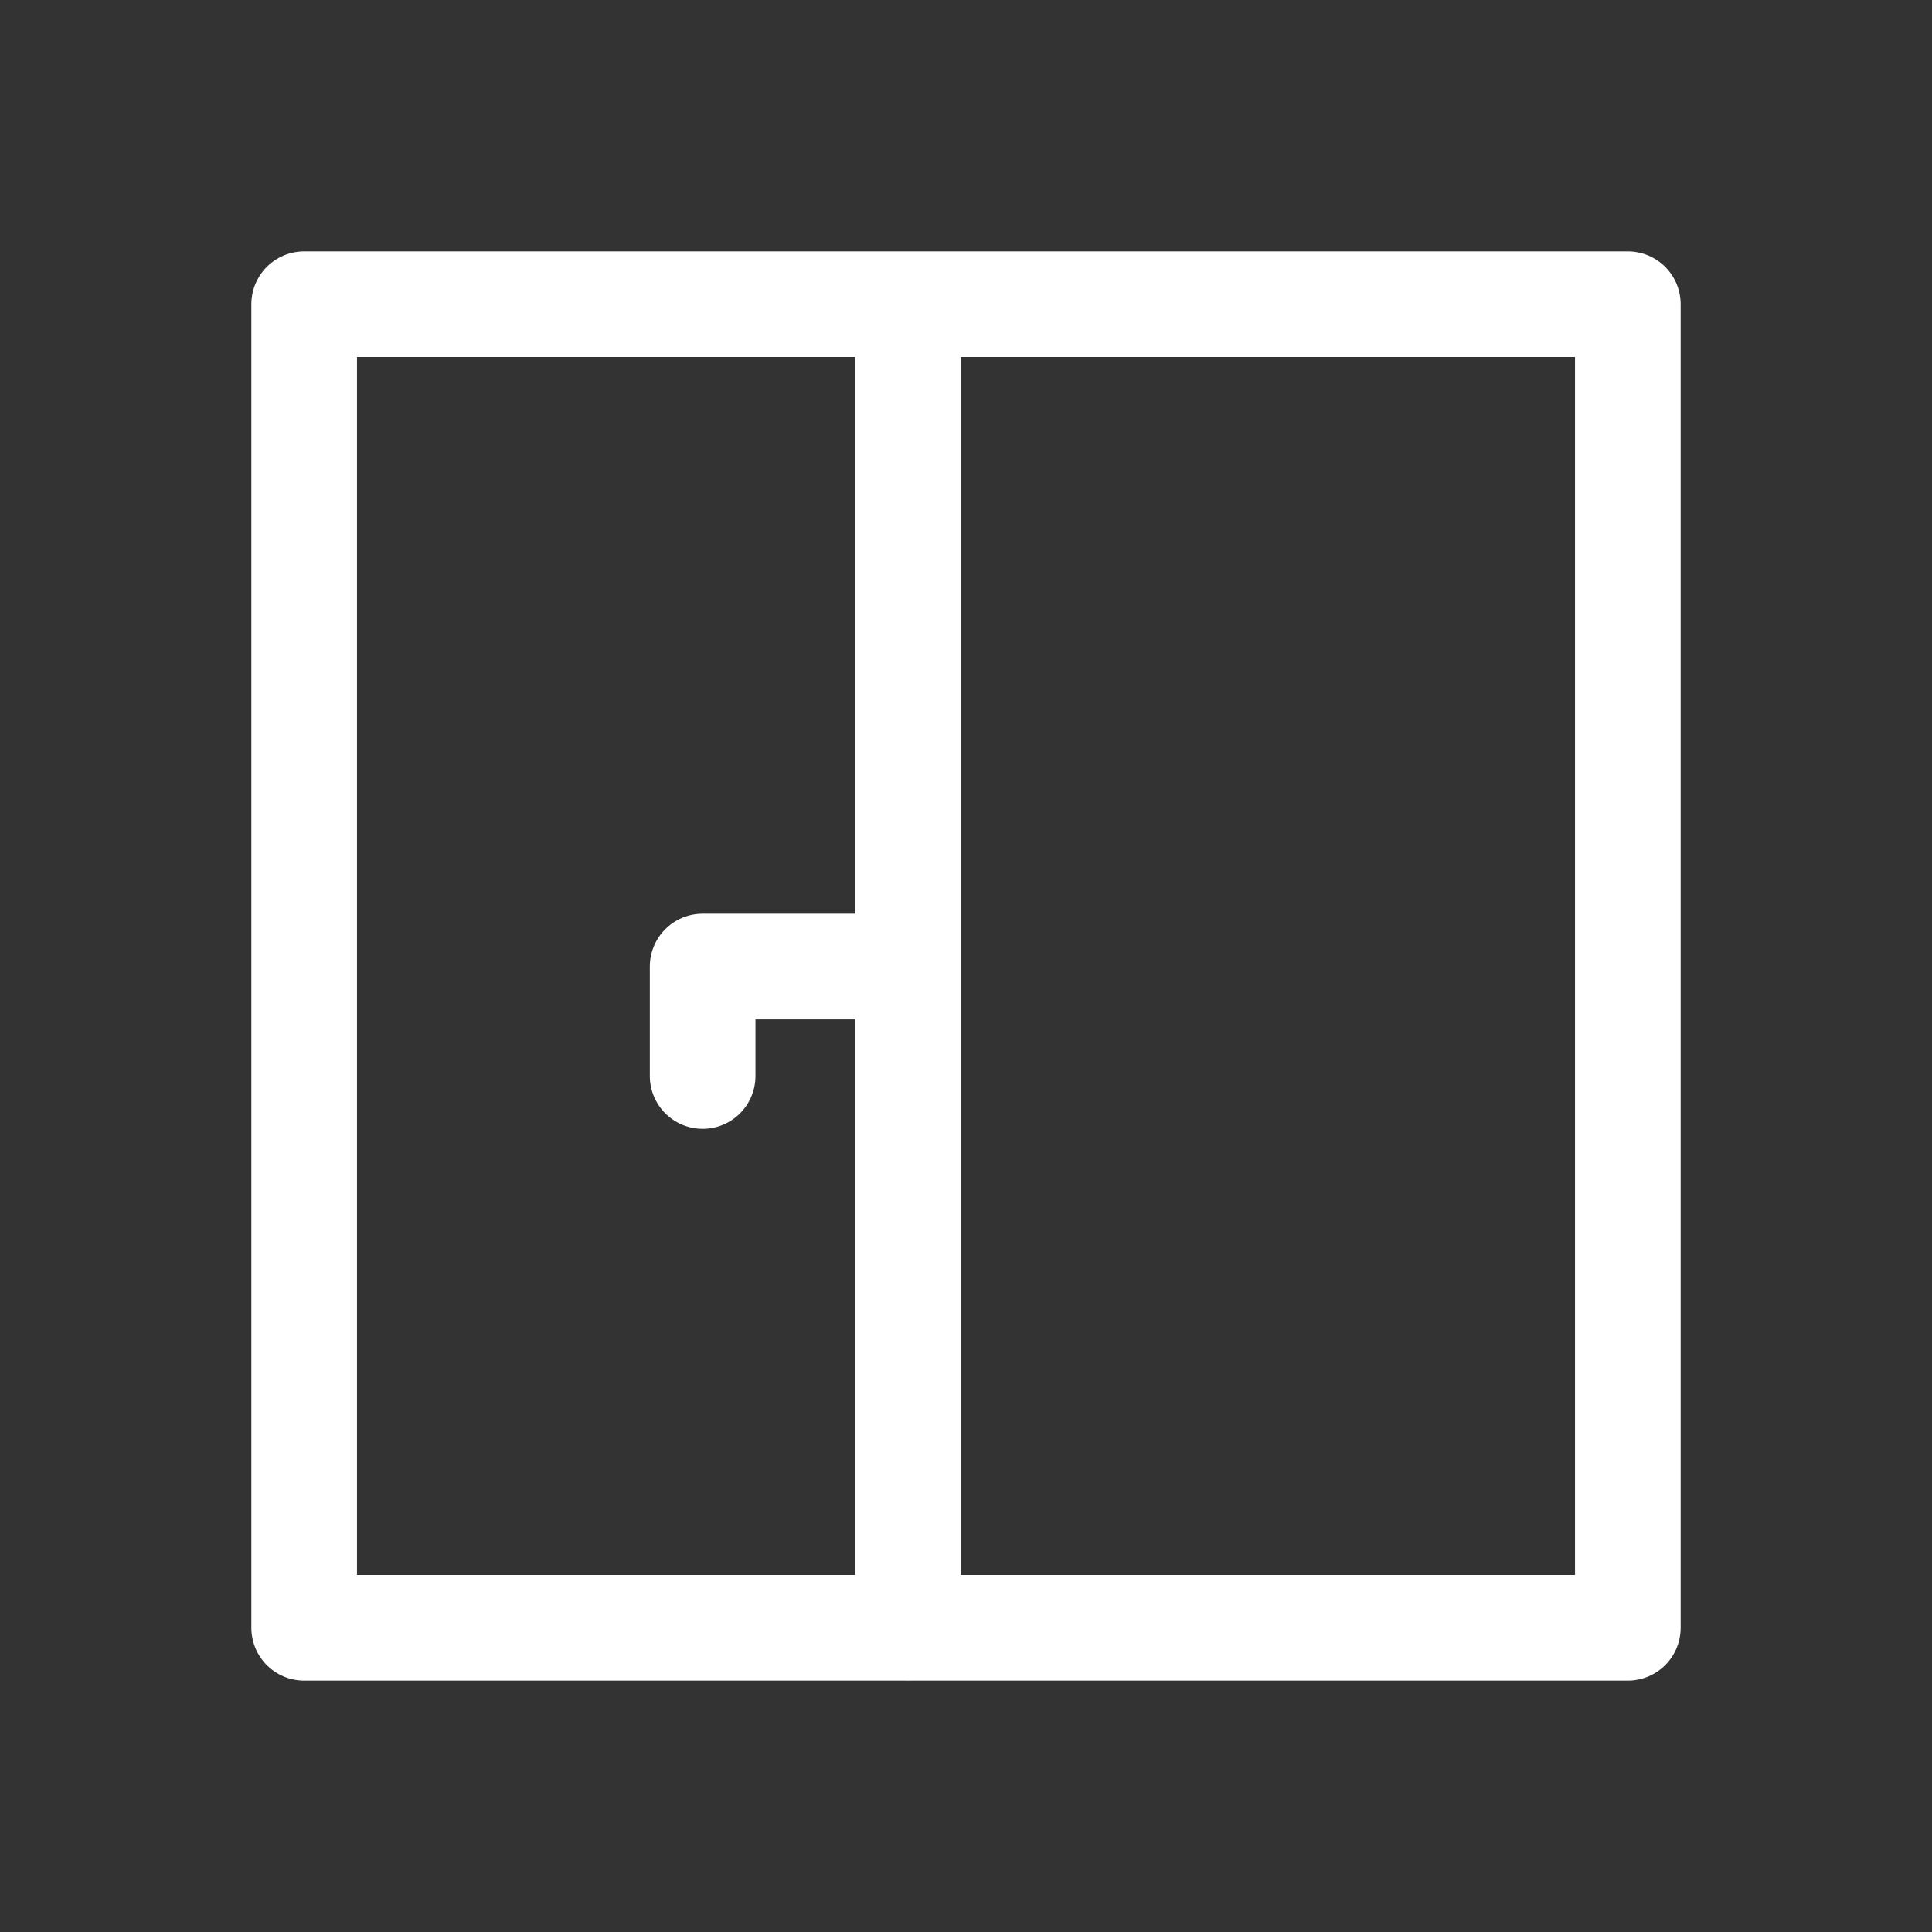
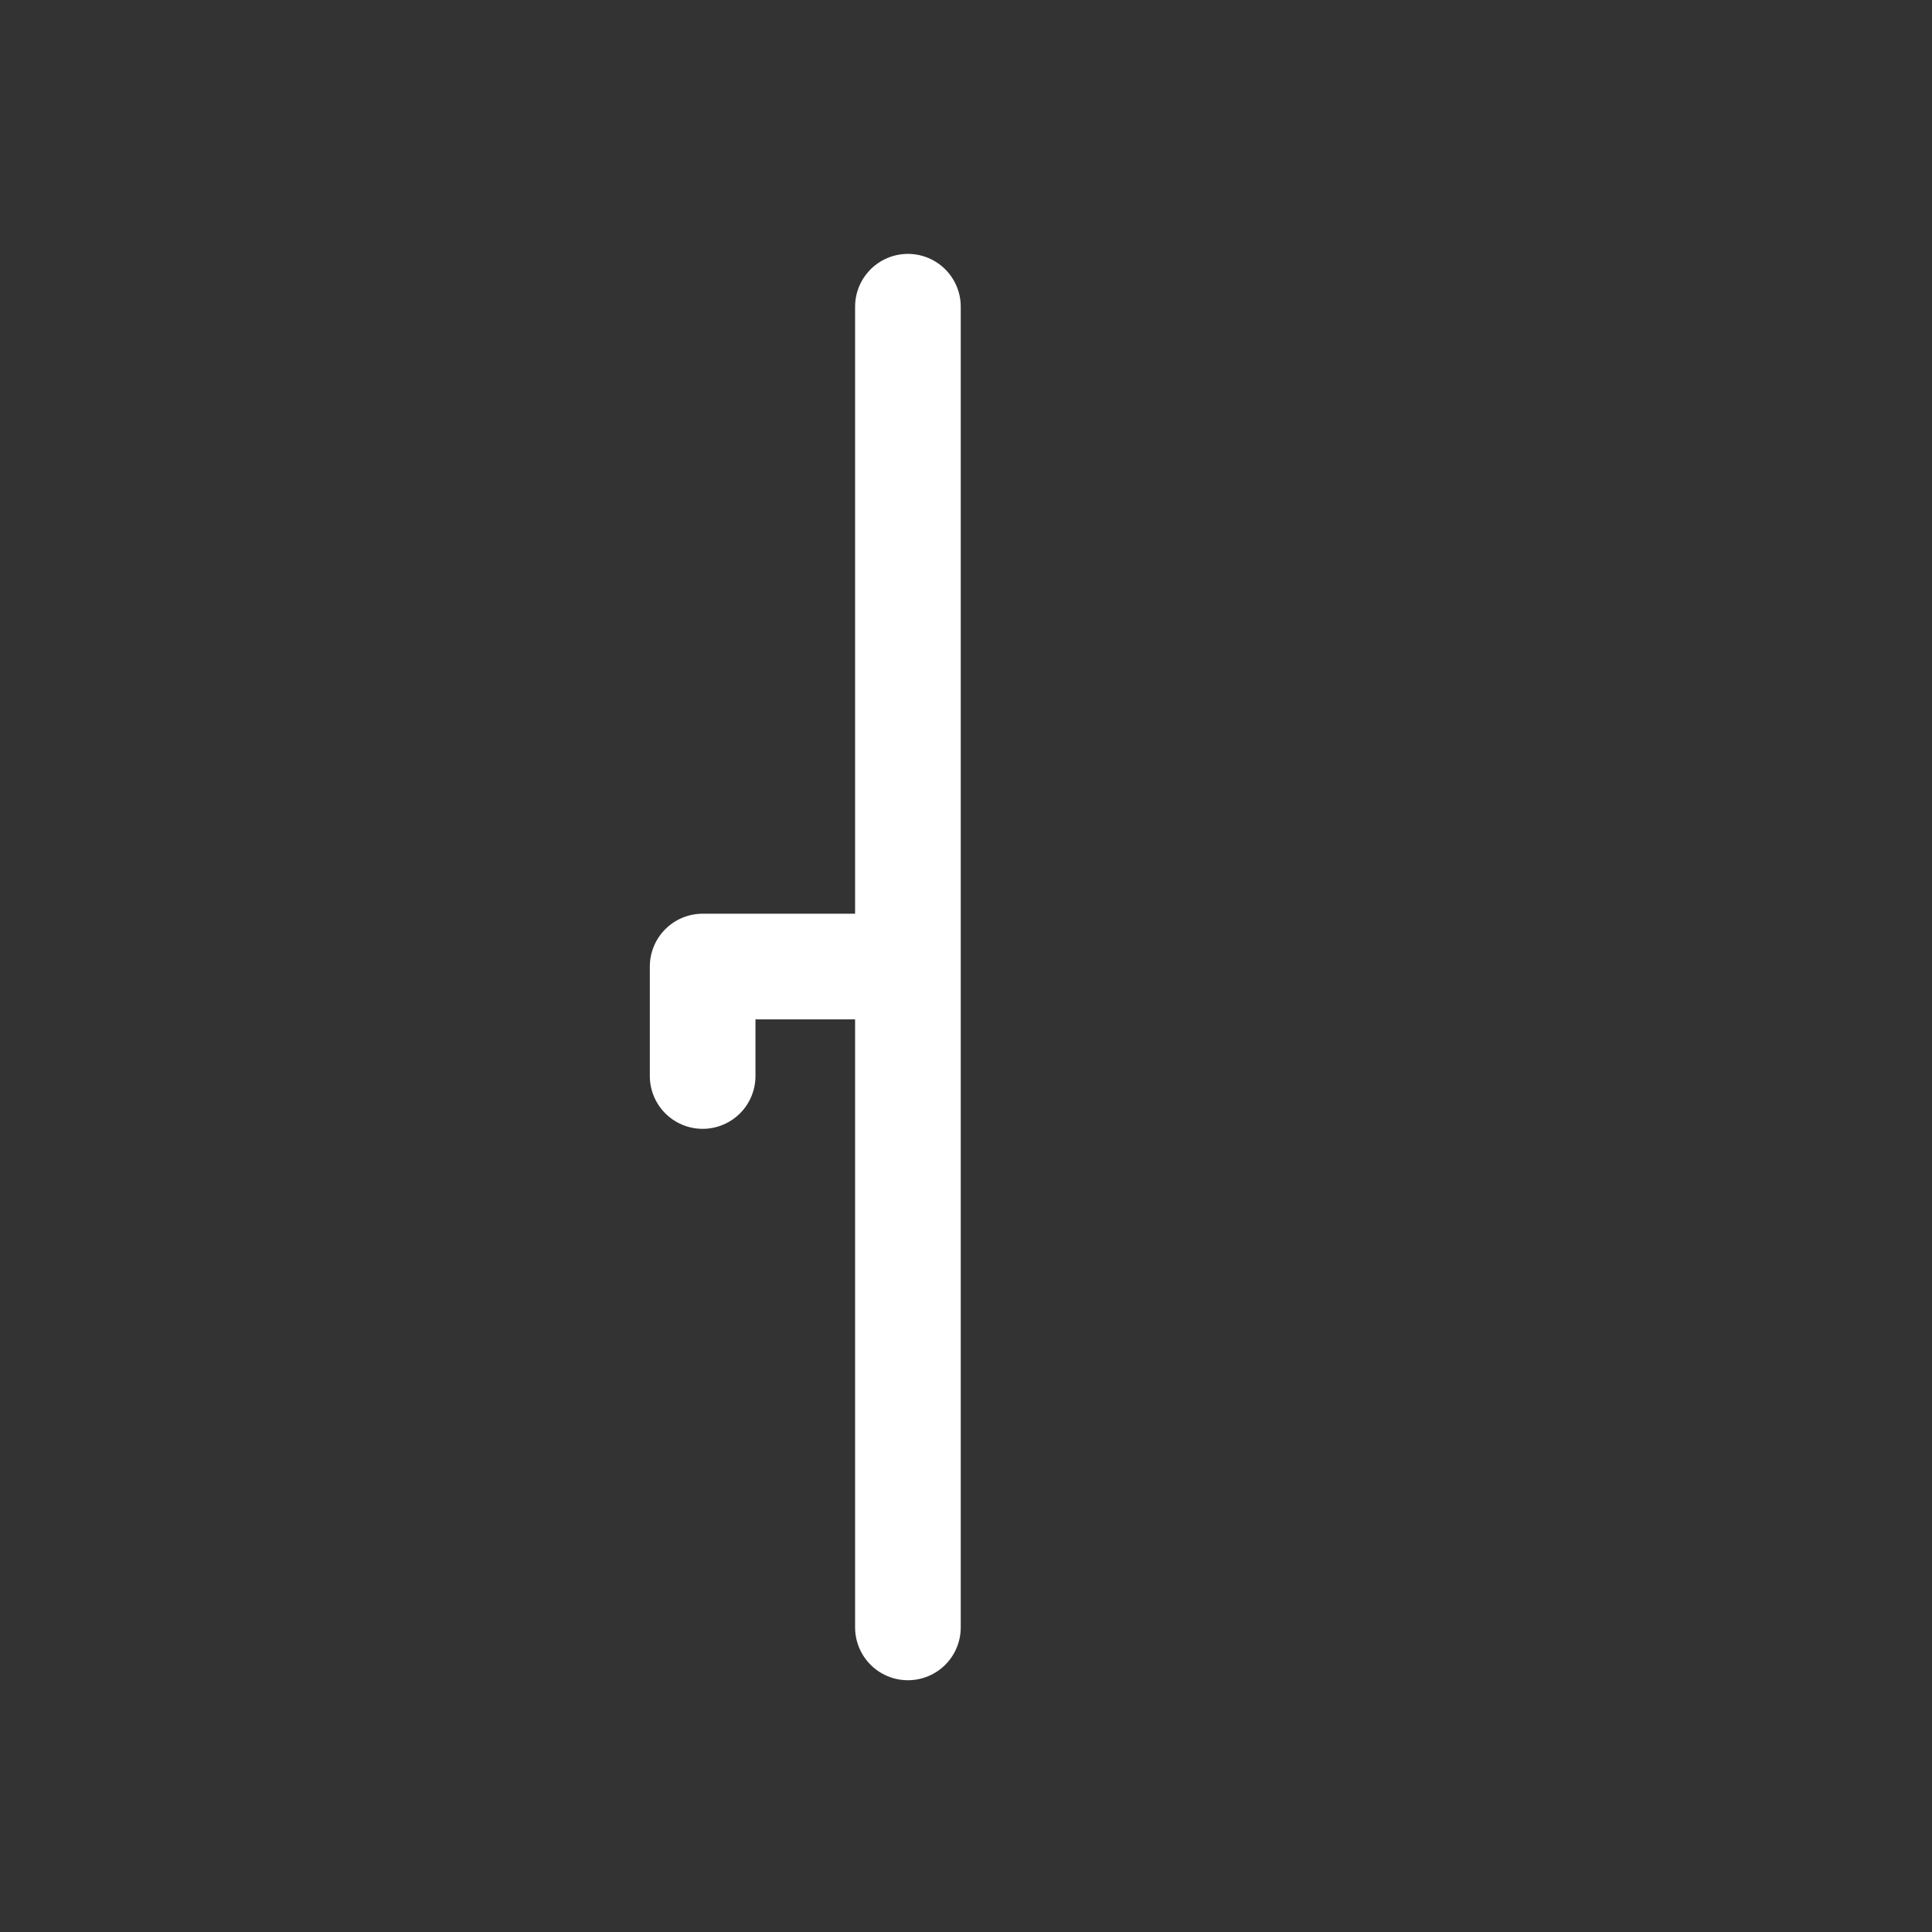
<svg xmlns="http://www.w3.org/2000/svg" version="1.1" id="Ebene_1" x="0px" y="0px" width="32px" height="32px" viewBox="0 0 32 32" enable-background="new 0 0 32 32" xml:space="preserve">
  <rect x="0" y="0" width="32" height="32" fill="#333333" stroke="none" />
  <g>
-     <rect x="5.038" y="5.039" fill="none" stroke="#FFFFFF" stroke-width="1.75" stroke-linecap="round" stroke-linejoin="round" stroke-miterlimit="3" width="21.924" height="21.922" />
    <line fill="none" stroke="#FFFFFF" stroke-width="1.75" stroke-linecap="round" stroke-linejoin="round" stroke-miterlimit="3" x1="15.038" y1="5.08" x2="15.038" y2="26.955" />
    <polyline fill="none" stroke="#FFFFFF" stroke-width="1.75" stroke-linecap="round" stroke-linejoin="round" stroke-miterlimit="10" points="   15.009,16.009 11.638,16.009 11.638,17.822  " />
  </g>
</svg>